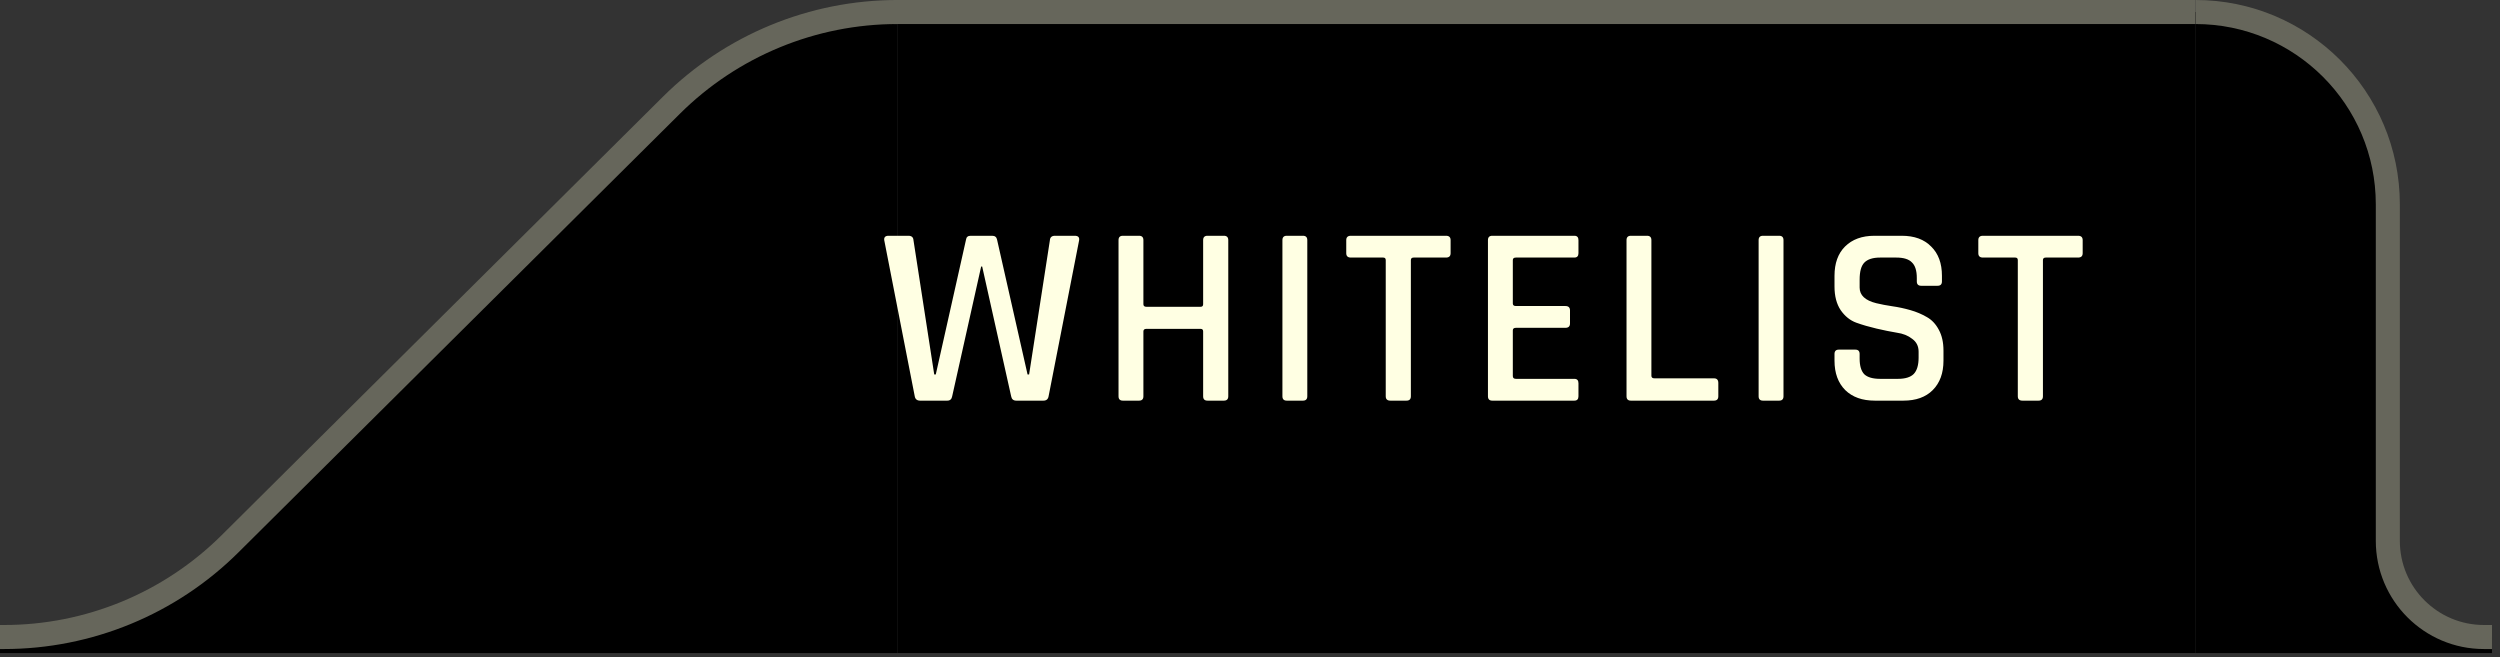
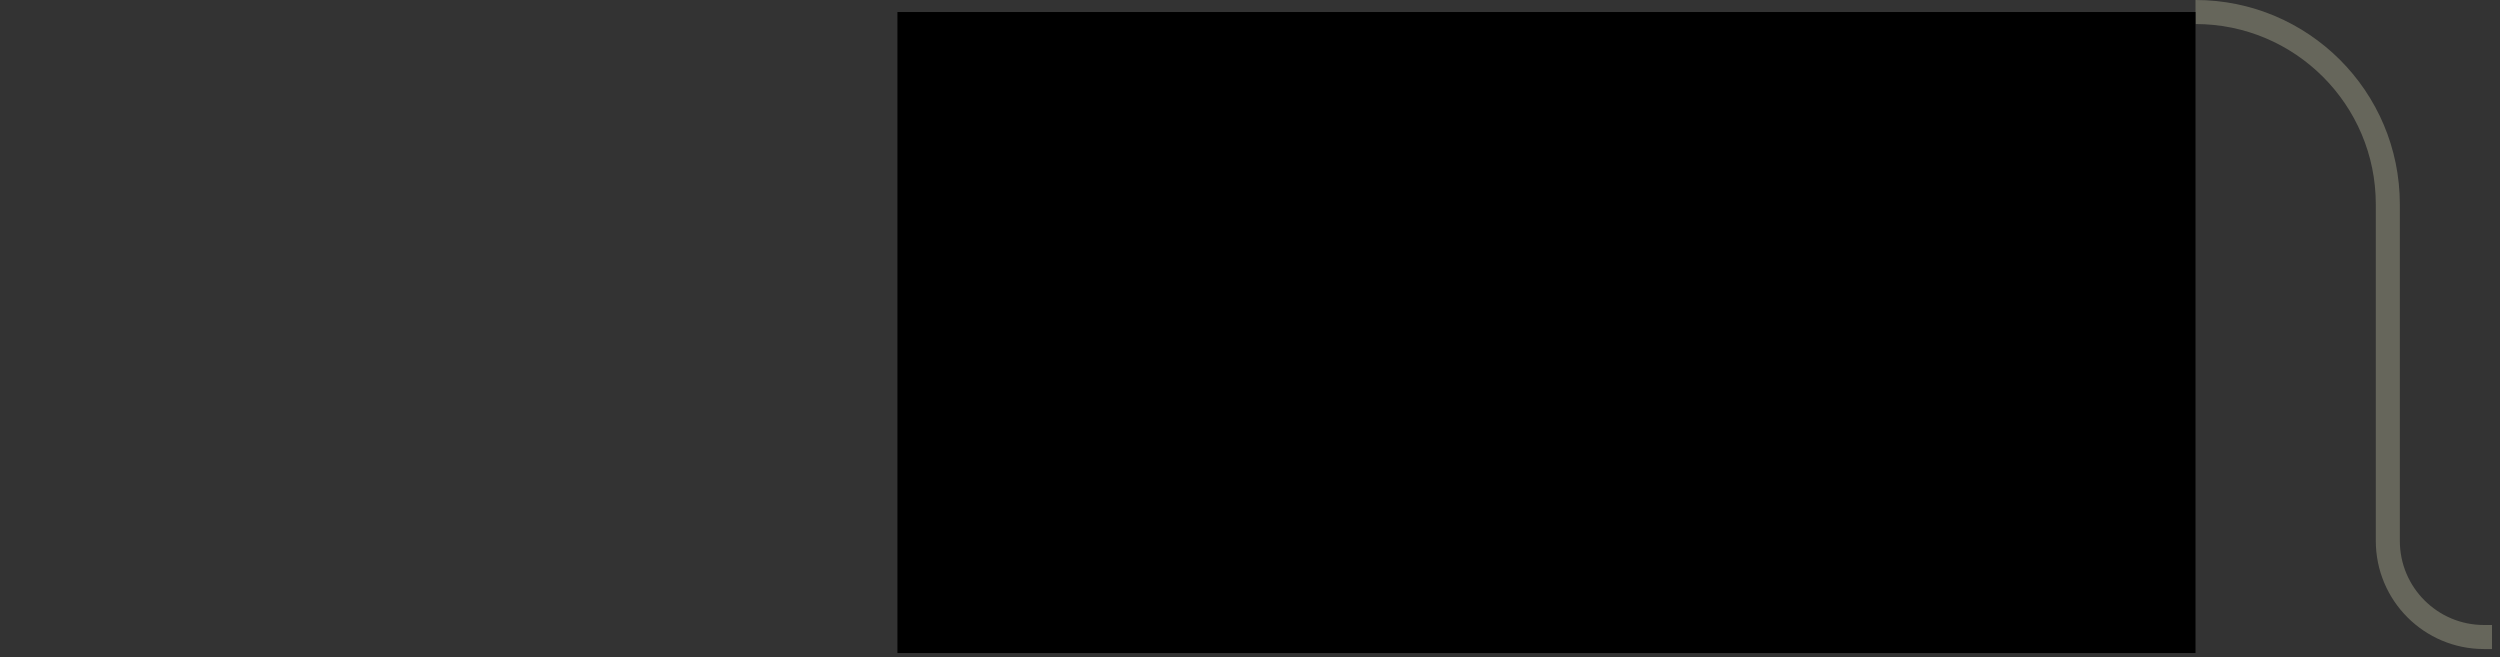
<svg xmlns="http://www.w3.org/2000/svg" width="156" height="41" viewBox="0 0 156 41" fill="none">
  <rect x="0" y="0" width="156" height="41" fill="#333333" stroke="none" />
-   <path d="M0.253 39.75H0V40.75H56V0.75C50.718 0.75 45.647 2.84 41.9 6.563L14.35 33.937C10.603 37.66 5.535 39.75 0.253 39.75Z" fill="black" />
-   <path d="M0 39.75H0.253C5.535 39.75 10.603 37.66 14.35 33.937L41.9 6.563C45.647 2.84 50.718 0.75 56 0.75V0.75" stroke="#66665B" stroke-width="1.5" />
-   <path d="M137 0.75V40.75H155.5V39.75H155C151.686 39.75 149 37.064 149 33.75V12.75C149 6.123 143.627 0.75 137 0.75Z" fill="black" />
  <path d="M137 0.75V0.75C143.627 0.75 149 6.123 149 12.75V33.75C149 37.064 151.686 39.75 155 39.75H155.5" stroke="#66665B" stroke-width="1.5" />
  <path d="M56 0.75V40.75H137V0.75H56Z" fill="black" />
-   <path d="M137 0.75H55.75" stroke="#66665B" stroke-width="1.5" />
-   <path d="M59.112 25H57.416C57.224 25 57.112 24.909 57.08 24.728L55.176 14.984C55.154 14.803 55.245 14.712 55.448 14.712H56.68C56.882 14.712 56.989 14.803 57 14.984L58.296 23.368H58.392L60.28 14.952C60.301 14.792 60.397 14.712 60.568 14.712H61.912C62.082 14.712 62.184 14.792 62.216 14.952L64.12 23.368H64.216L65.512 15C65.522 14.808 65.629 14.712 65.832 14.712H67.064C67.277 14.712 67.368 14.808 67.336 15L65.432 24.728C65.4 24.909 65.293 25 65.112 25H63.416C63.234 25 63.128 24.909 63.096 24.728L61.288 16.632H61.224L59.416 24.728C59.384 24.909 59.282 25 59.112 25ZM71.076 25H70.068C69.886 25 69.796 24.909 69.796 24.728V14.984C69.796 14.803 69.886 14.712 70.068 14.712H71.076C71.257 14.712 71.348 14.803 71.348 14.984V18.984C71.348 19.091 71.412 19.144 71.54 19.144H74.916C75.022 19.144 75.076 19.091 75.076 18.984V14.984C75.076 14.803 75.166 14.712 75.348 14.712H76.372C76.553 14.712 76.644 14.803 76.644 14.984V24.728C76.644 24.909 76.553 25 76.372 25H75.348C75.166 25 75.076 24.909 75.076 24.728V20.68C75.076 20.573 75.022 20.52 74.916 20.52H71.54C71.412 20.52 71.348 20.573 71.348 20.68V24.728C71.348 24.909 71.257 25 71.076 25ZM81.575 14.984V24.728C81.575 24.909 81.485 25 81.303 25H80.295C80.114 25 80.023 24.909 80.023 24.728V14.984C80.023 14.803 80.114 14.712 80.295 14.712H81.303C81.485 14.712 81.575 14.803 81.575 14.984ZM87.766 25H86.758C86.566 25 86.47 24.909 86.47 24.728V16.232C86.47 16.125 86.417 16.072 86.31 16.072H84.294C84.102 16.072 84.006 15.981 84.006 15.8V14.984C84.006 14.803 84.102 14.712 84.294 14.712H90.23C90.422 14.712 90.518 14.803 90.518 14.984V15.8C90.518 15.981 90.422 16.072 90.23 16.072H88.214C88.097 16.072 88.038 16.125 88.038 16.232V24.728C88.038 24.909 87.948 25 87.766 25ZM98.24 25H93.12C92.938 25 92.848 24.909 92.848 24.728V14.984C92.848 14.803 92.938 14.712 93.12 14.712H98.24C98.41 14.712 98.496 14.803 98.496 14.984V15.8C98.496 15.981 98.41 16.072 98.24 16.072H94.592C94.464 16.072 94.4 16.125 94.4 16.232V18.936C94.4 19.043 94.464 19.096 94.592 19.096H97.68C97.872 19.096 97.968 19.187 97.968 19.368V20.184C97.968 20.365 97.872 20.456 97.68 20.456H94.592C94.464 20.456 94.4 20.509 94.4 20.616V23.464C94.4 23.581 94.464 23.64 94.592 23.64H98.24C98.41 23.64 98.496 23.731 98.496 23.912V24.728C98.496 24.909 98.41 25 98.24 25ZM106.951 25H101.767C101.586 25 101.495 24.909 101.495 24.728V14.984C101.495 14.803 101.586 14.712 101.767 14.712H102.775C102.957 14.712 103.047 14.803 103.047 14.984V23.448C103.047 23.555 103.111 23.608 103.239 23.608H106.951C107.133 23.608 107.223 23.704 107.223 23.896V24.728C107.223 24.909 107.133 25 106.951 25ZM111.29 14.984V24.728C111.29 24.909 111.2 25 111.018 25H110.01C109.829 25 109.738 24.909 109.738 24.728V14.984C109.738 14.803 109.829 14.712 110.01 14.712H111.018C111.2 14.712 111.29 14.803 111.29 14.984ZM114.473 22.504V22.088C114.473 21.907 114.564 21.816 114.745 21.816H115.769C115.951 21.816 116.041 21.907 116.041 22.088V22.376C116.041 22.824 116.137 23.149 116.329 23.352C116.532 23.544 116.863 23.64 117.321 23.64H118.425C118.884 23.64 119.215 23.539 119.417 23.336C119.62 23.123 119.721 22.781 119.721 22.312V21.944C119.721 21.603 119.588 21.336 119.321 21.144C119.065 20.941 118.745 20.813 118.361 20.76C117.977 20.696 117.556 20.611 117.097 20.504C116.639 20.397 116.217 20.275 115.833 20.136C115.449 19.997 115.124 19.736 114.857 19.352C114.601 18.968 114.473 18.477 114.473 17.88V17.208C114.473 16.429 114.692 15.821 115.129 15.384C115.577 14.936 116.191 14.712 116.969 14.712H118.665C119.455 14.712 120.068 14.936 120.505 15.384C120.953 15.821 121.177 16.429 121.177 17.208V17.56C121.177 17.741 121.087 17.832 120.905 17.832H119.881C119.7 17.832 119.609 17.741 119.609 17.56V17.352C119.609 16.893 119.508 16.568 119.305 16.376C119.113 16.173 118.788 16.072 118.329 16.072H117.321C116.863 16.072 116.532 16.179 116.329 16.392C116.137 16.595 116.041 16.947 116.041 17.448V17.944C116.041 18.424 116.388 18.749 117.081 18.92C117.391 18.995 117.727 19.059 118.089 19.112C118.463 19.165 118.836 19.245 119.209 19.352C119.583 19.459 119.924 19.603 120.233 19.784C120.543 19.955 120.793 20.221 120.985 20.584C121.177 20.936 121.273 21.368 121.273 21.88V22.504C121.273 23.283 121.049 23.896 120.601 24.344C120.164 24.781 119.556 25 118.777 25H116.985C116.207 25 115.593 24.781 115.145 24.344C114.697 23.896 114.473 23.283 114.473 22.504ZM127.207 25H126.199C126.007 25 125.911 24.909 125.911 24.728V16.232C125.911 16.125 125.857 16.072 125.751 16.072H123.735C123.543 16.072 123.447 15.981 123.447 15.8V14.984C123.447 14.803 123.543 14.712 123.735 14.712H129.671C129.863 14.712 129.959 14.803 129.959 14.984V15.8C129.959 15.981 129.863 16.072 129.671 16.072H127.655C127.537 16.072 127.479 16.125 127.479 16.232V24.728C127.479 24.909 127.388 25 127.207 25Z" fill="#FFFFE3" />
</svg>